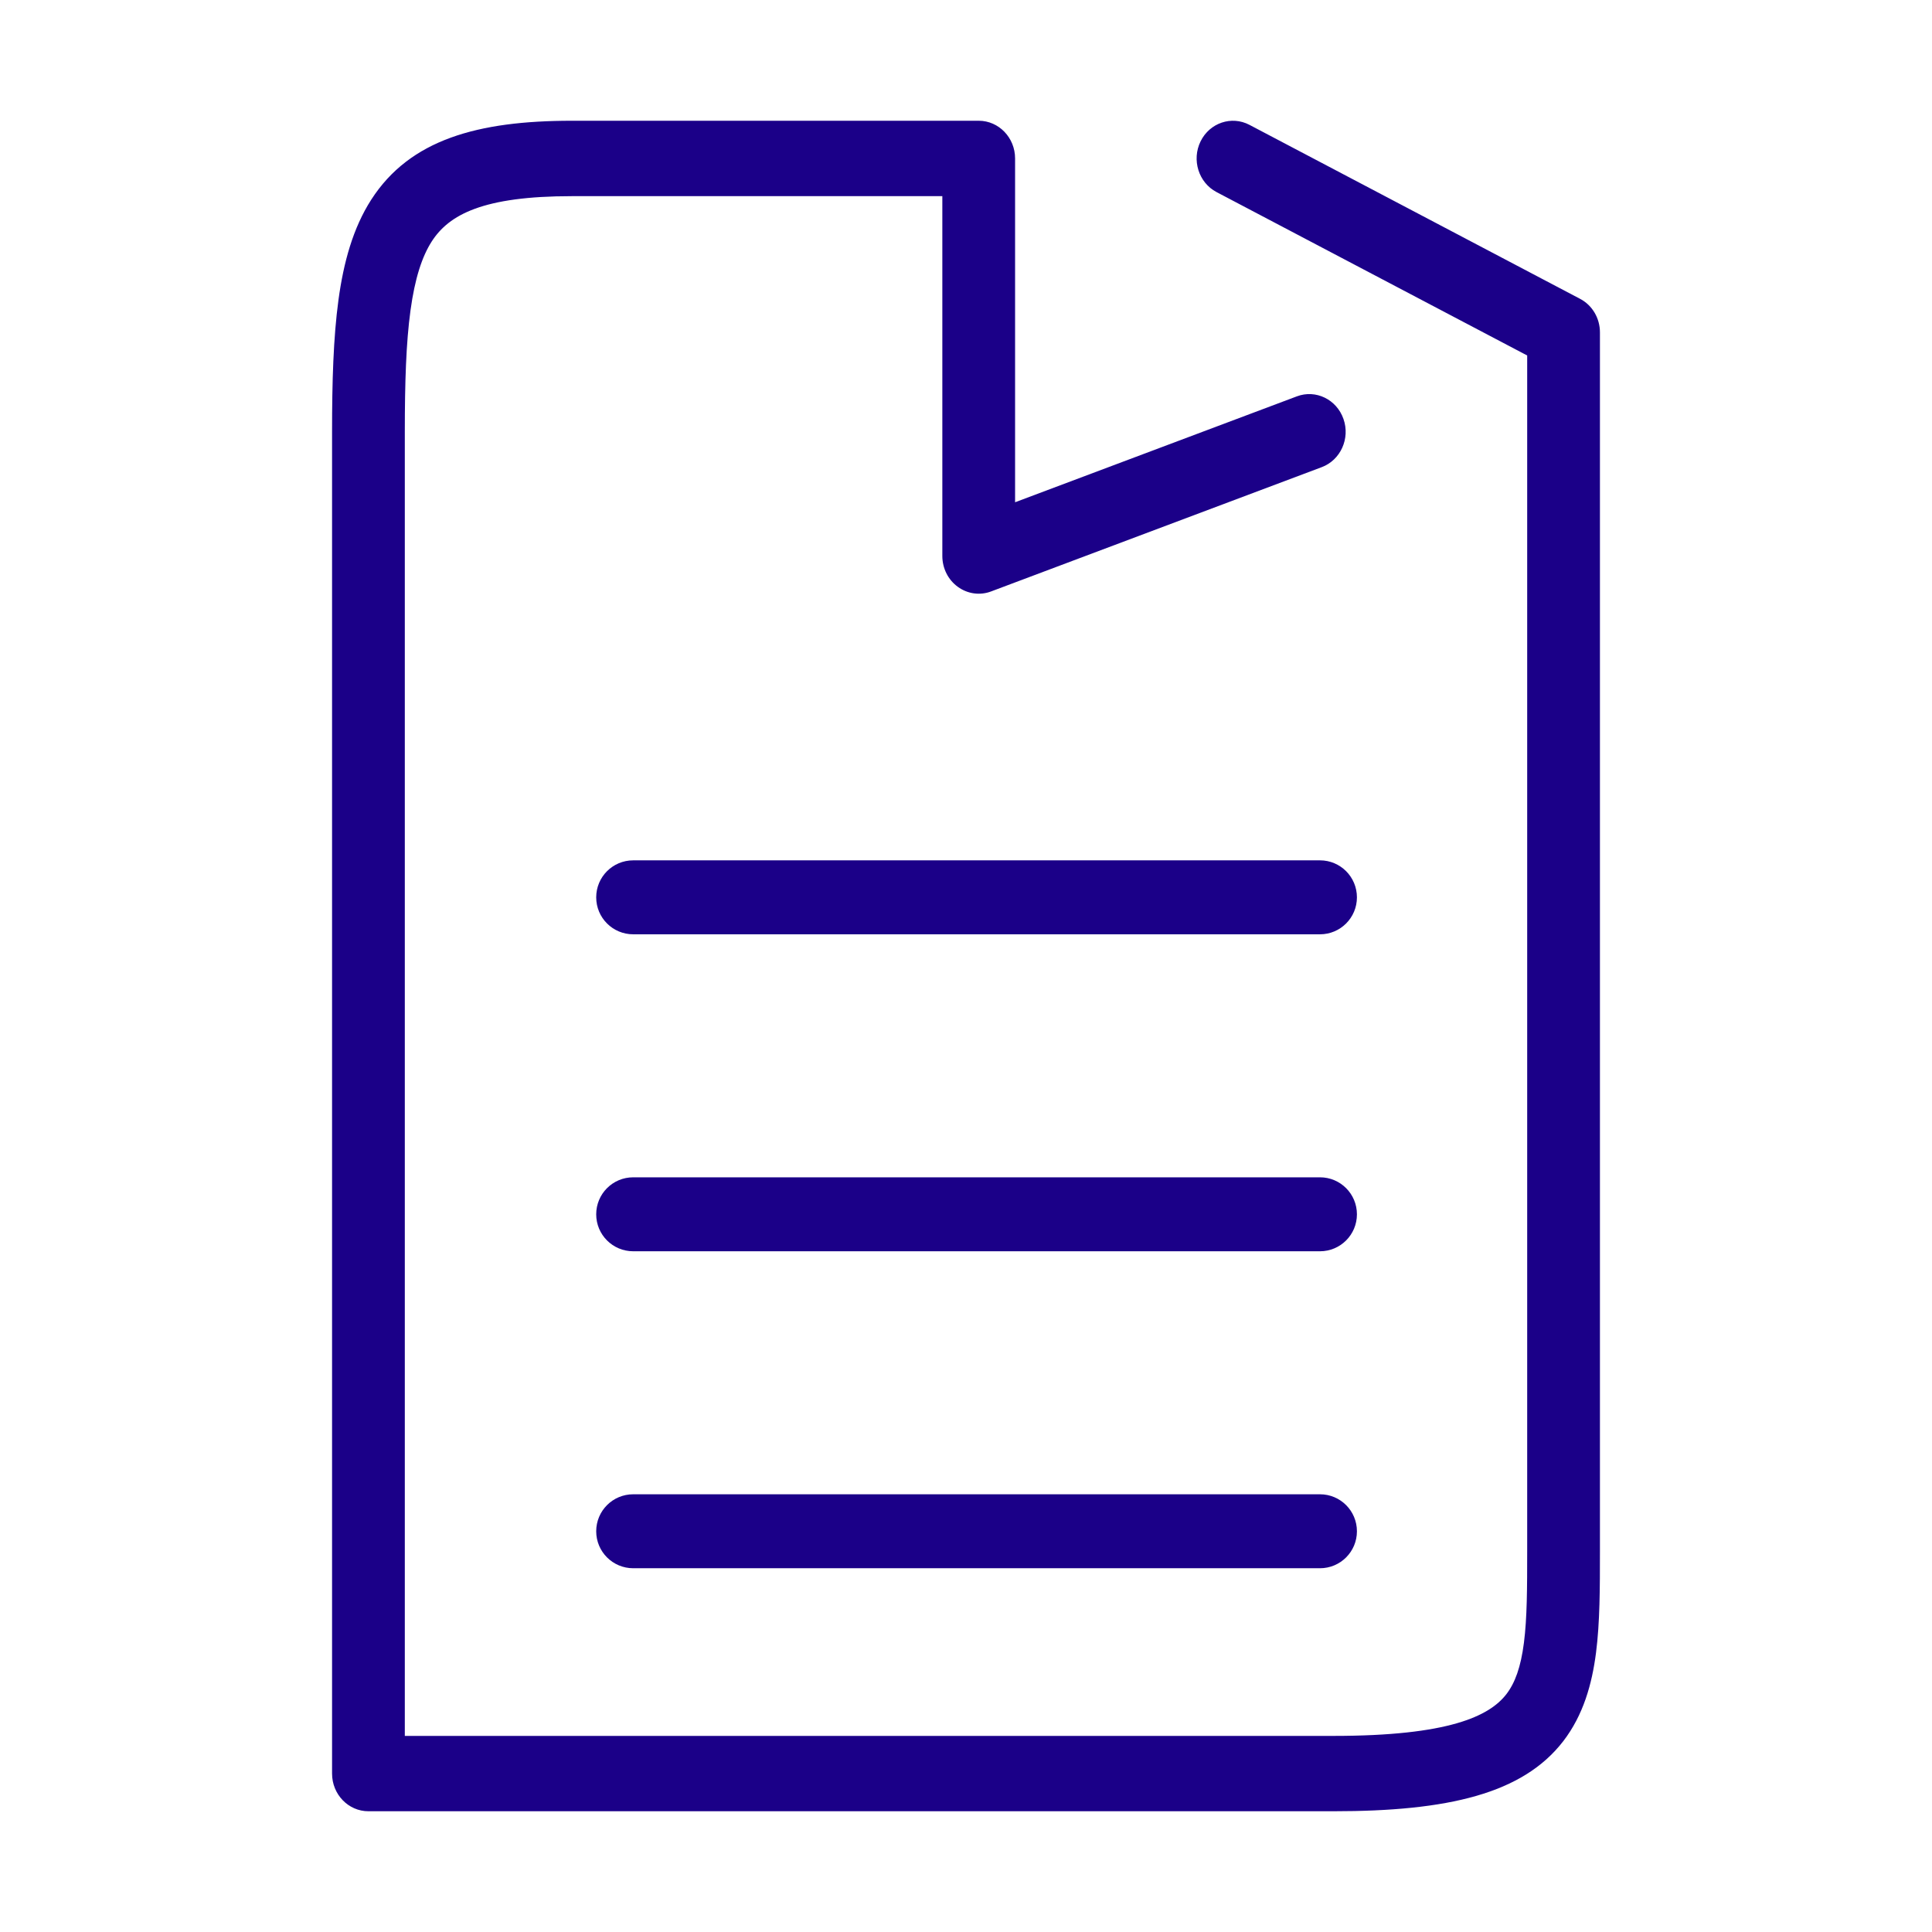
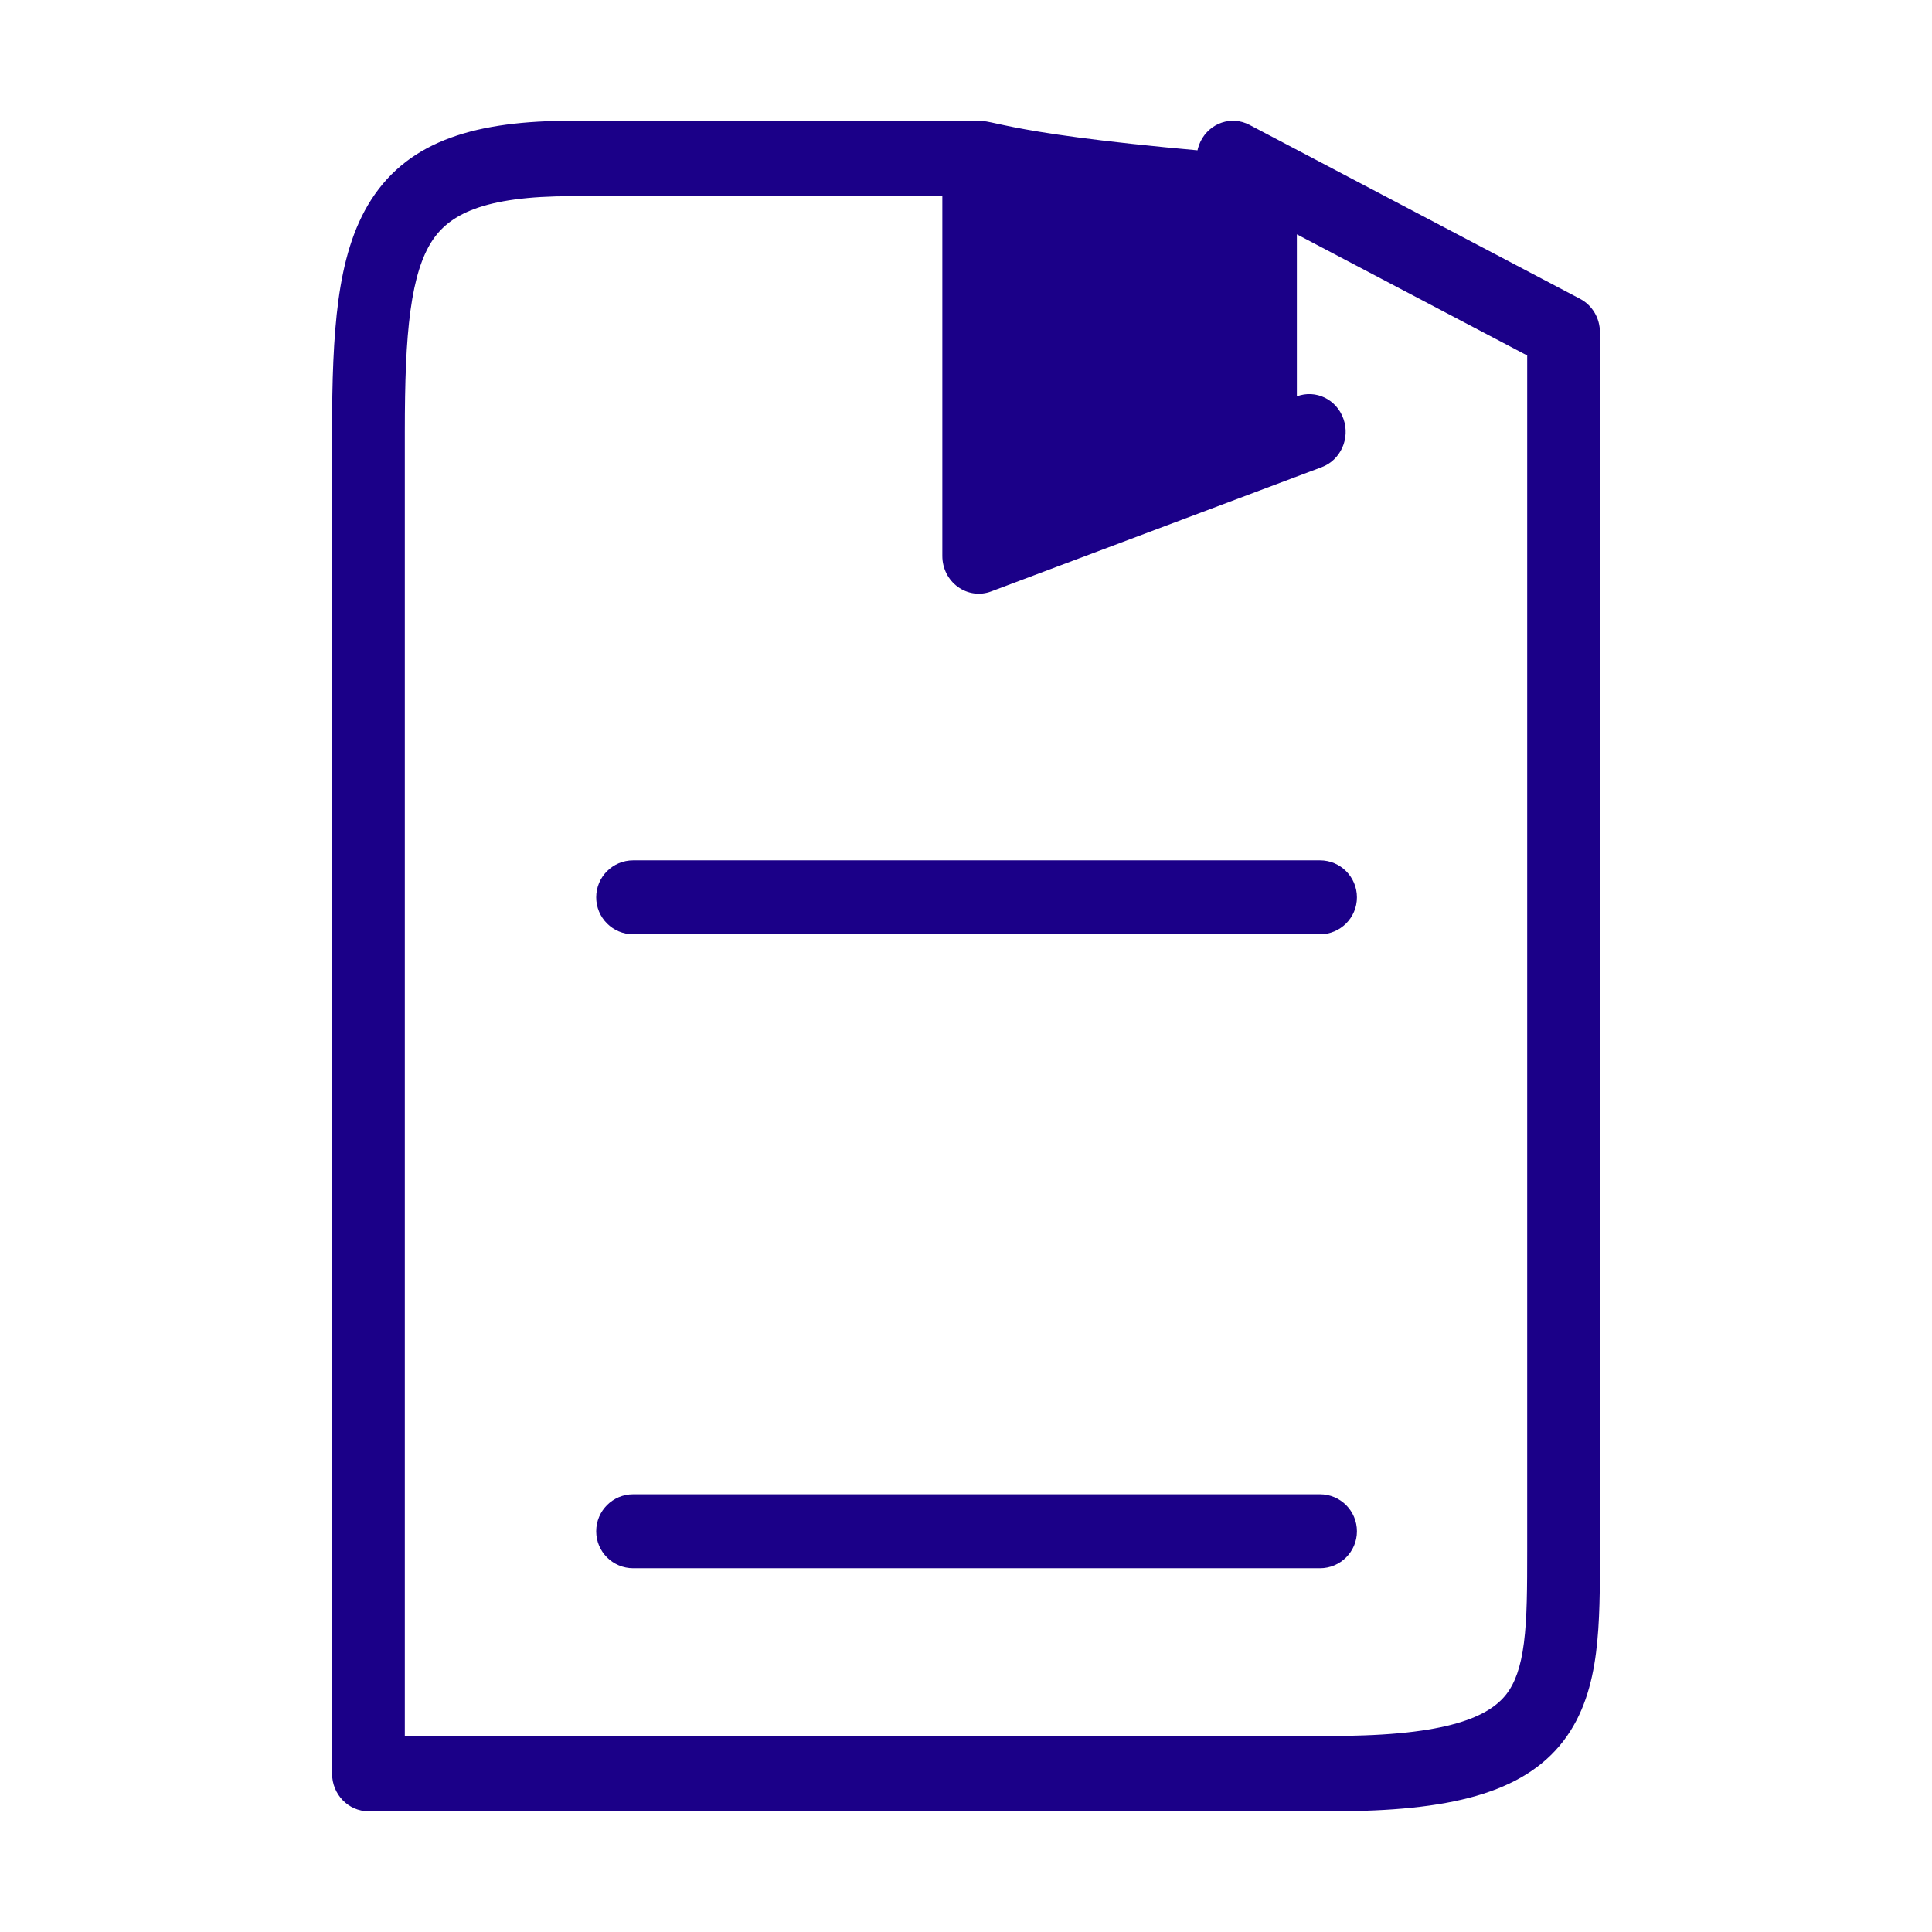
<svg xmlns="http://www.w3.org/2000/svg" viewBox="0 0 32 32" fill="none">
-   <path d="M20.695 2.068C20.398 1.912 20.036 2.034 19.885 2.342C19.735 2.649 19.853 3.025 20.149 3.181L25.295 5.888V25.672C25.295 26.302 25.294 26.796 25.241 27.21C25.189 27.615 25.093 27.875 24.951 28.06C24.668 28.426 23.994 28.752 22.085 28.752H6.705V7.152C6.705 6.333 6.726 5.675 6.799 5.142C6.872 4.609 6.99 4.25 7.151 3.999C7.437 3.555 7.999 3.249 9.472 3.249H15.608V9.209C15.608 9.413 15.704 9.604 15.865 9.72C16.026 9.837 16.231 9.866 16.416 9.796L21.891 7.738C22.204 7.621 22.366 7.263 22.252 6.939C22.139 6.615 21.793 6.447 21.48 6.565L16.813 8.319V2.624C16.813 2.28 16.543 2 16.211 2H9.472C7.913 2 6.79 2.311 6.149 3.307C5.847 3.777 5.691 4.344 5.606 4.968C5.521 5.593 5.5 6.324 5.5 7.152V29.376C5.5 29.721 5.77 30 6.102 30H22.085C23.988 30 25.221 29.709 25.892 28.84C26.225 28.407 26.368 27.895 26.435 27.375C26.5 26.87 26.5 26.295 26.5 25.701V5.505C26.5 5.27 26.373 5.055 26.17 4.949L20.695 2.068Z" fill="#1B0088" />
+   <path d="M20.695 2.068C20.398 1.912 20.036 2.034 19.885 2.342C19.735 2.649 19.853 3.025 20.149 3.181L25.295 5.888V25.672C25.295 26.302 25.294 26.796 25.241 27.21C25.189 27.615 25.093 27.875 24.951 28.06C24.668 28.426 23.994 28.752 22.085 28.752H6.705V7.152C6.705 6.333 6.726 5.675 6.799 5.142C6.872 4.609 6.99 4.25 7.151 3.999C7.437 3.555 7.999 3.249 9.472 3.249H15.608V9.209C15.608 9.413 15.704 9.604 15.865 9.72C16.026 9.837 16.231 9.866 16.416 9.796L21.891 7.738C22.204 7.621 22.366 7.263 22.252 6.939C22.139 6.615 21.793 6.447 21.48 6.565V2.624C16.813 2.28 16.543 2 16.211 2H9.472C7.913 2 6.79 2.311 6.149 3.307C5.847 3.777 5.691 4.344 5.606 4.968C5.521 5.593 5.5 6.324 5.5 7.152V29.376C5.5 29.721 5.77 30 6.102 30H22.085C23.988 30 25.221 29.709 25.892 28.84C26.225 28.407 26.368 27.895 26.435 27.375C26.5 26.87 26.5 26.295 26.5 25.701V5.505C26.5 5.27 26.373 5.055 26.17 4.949L20.695 2.068Z" fill="#1B0088" />
  <path d="M10.488 14.25C10.149 14.25 9.875 14.524 9.875 14.863C9.875 15.201 10.149 15.475 10.488 15.475H21.863C22.201 15.475 22.475 15.201 22.475 14.863C22.475 14.524 22.201 14.25 21.863 14.25H10.488Z" fill="#1B0088" />
-   <path d="M9.875 20.113C9.875 19.774 10.149 19.5 10.488 19.5H21.863C22.201 19.5 22.475 19.774 22.475 20.113C22.475 20.451 22.201 20.725 21.863 20.725H10.488C10.149 20.725 9.875 20.451 9.875 20.113Z" fill="#1B0088" />
  <path d="M10.488 24.75C10.149 24.75 9.875 25.024 9.875 25.363C9.875 25.701 10.149 25.975 10.488 25.975H21.863C22.201 25.975 22.475 25.701 22.475 25.363C22.475 25.024 22.201 24.75 21.863 24.75H10.488Z" fill="#1B0088" />
</svg>